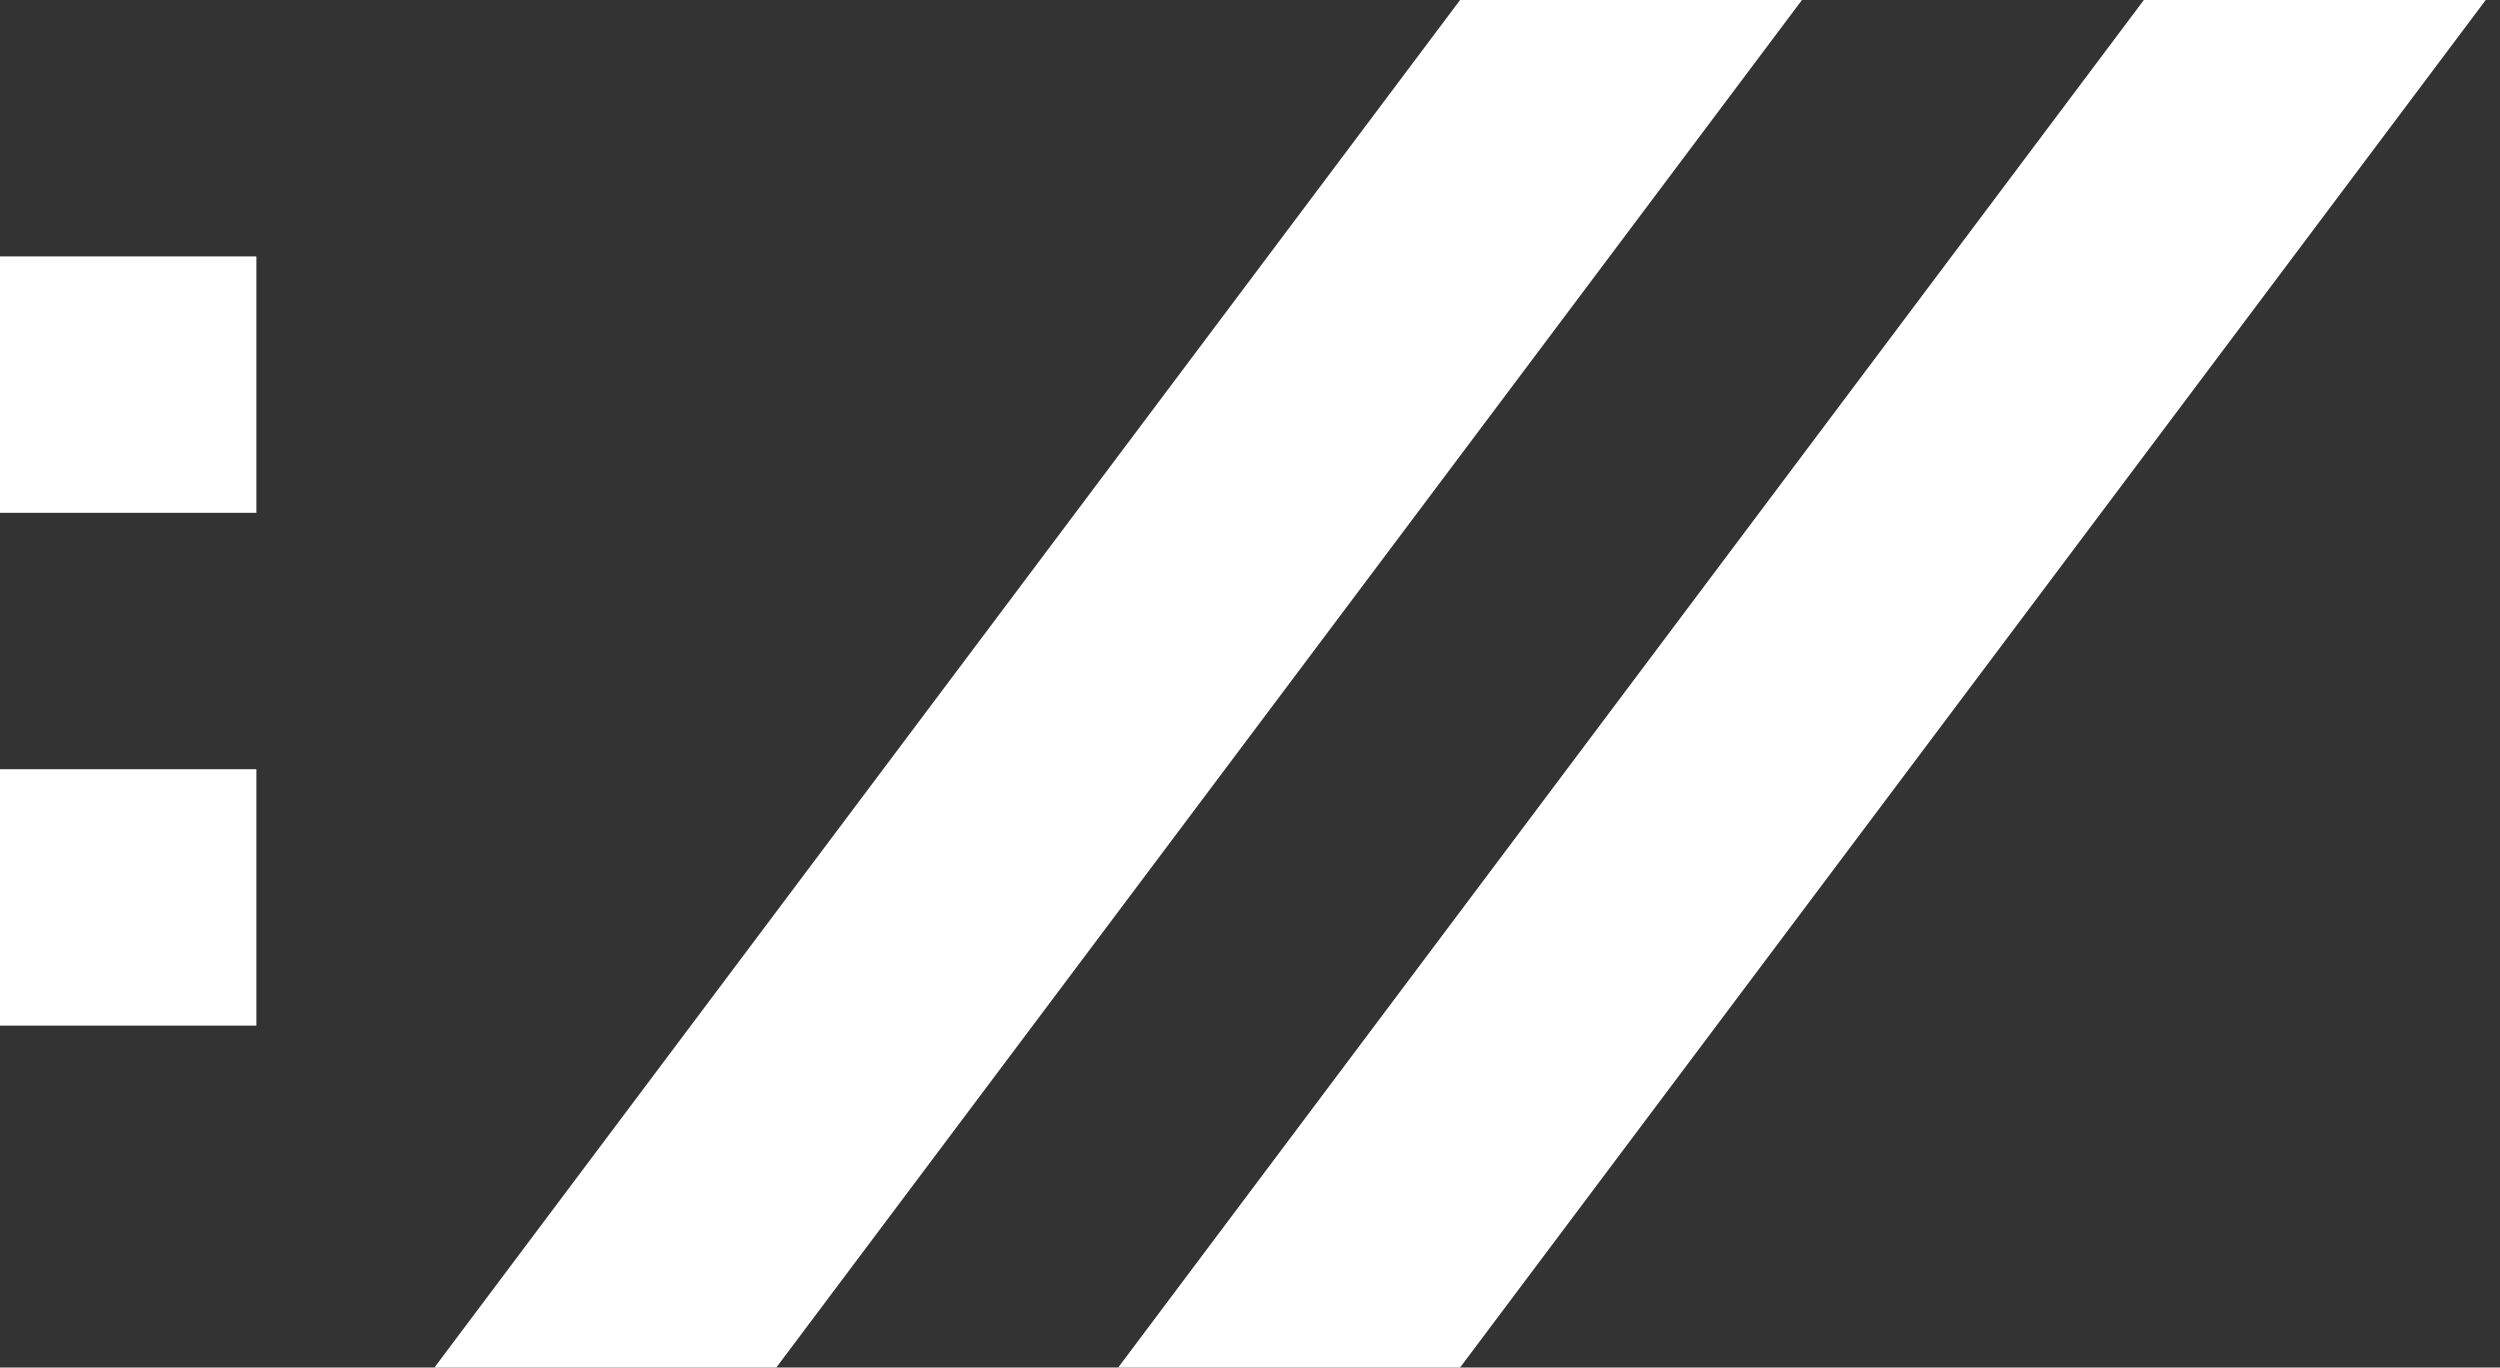
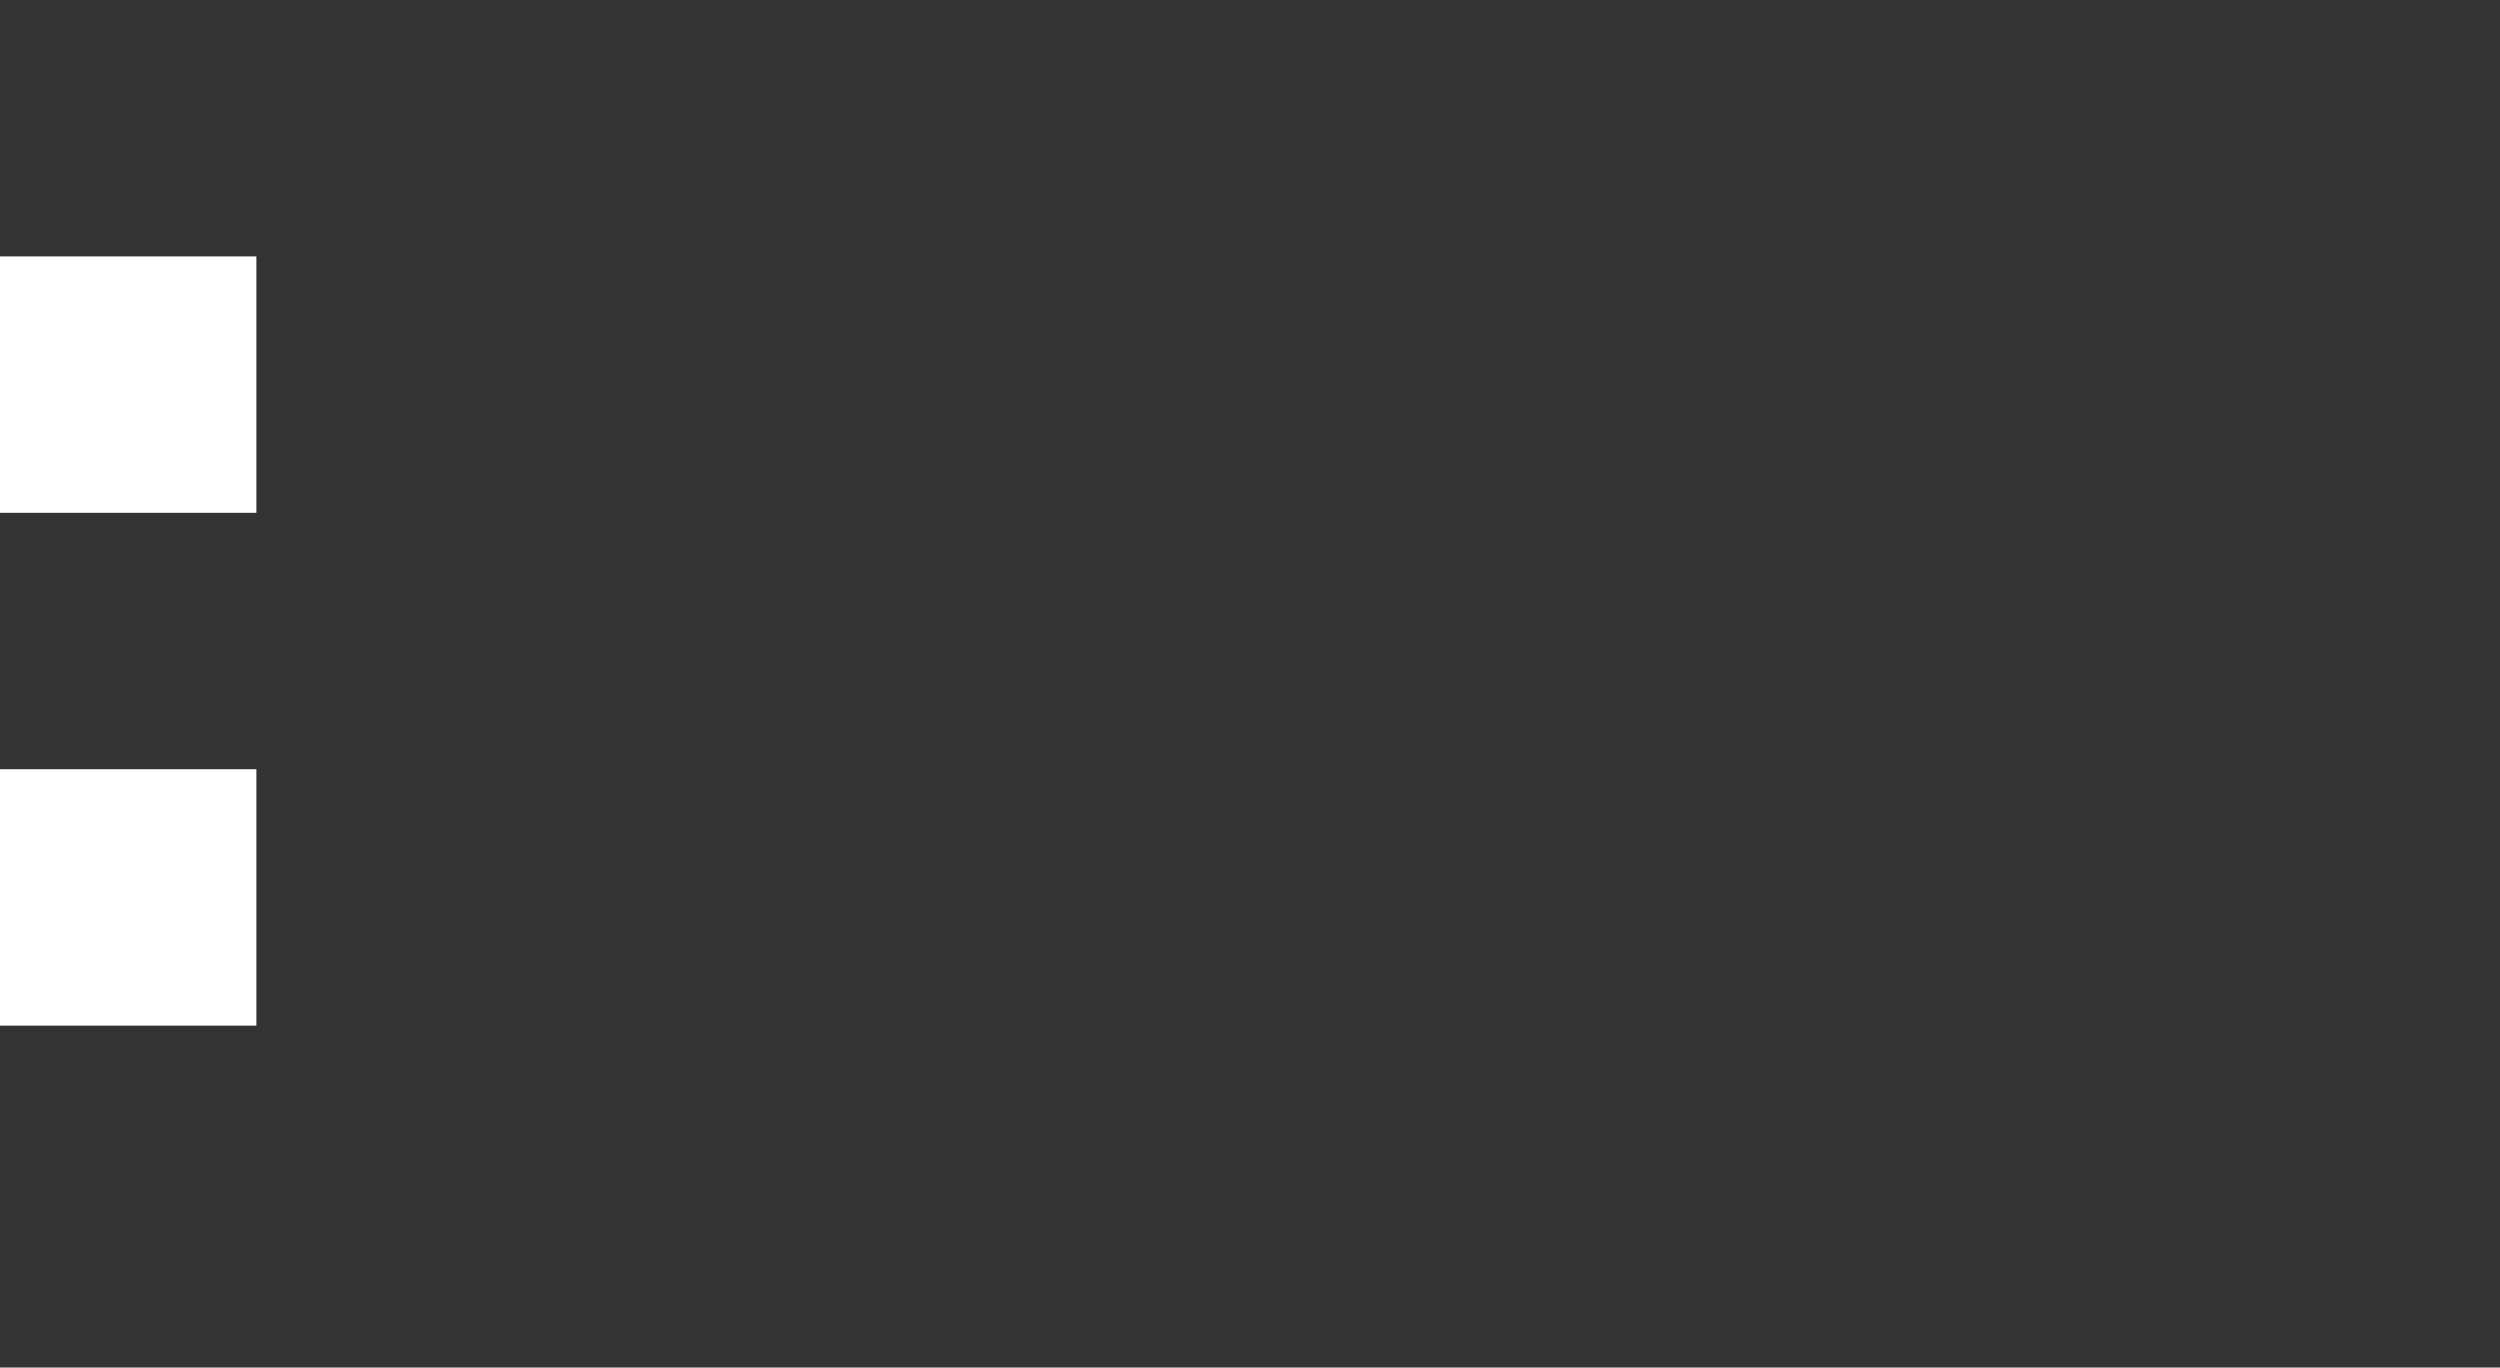
<svg xmlns="http://www.w3.org/2000/svg" width="100%" height="100%" viewBox="0 0 117 64" version="1.1" xml:space="preserve" style="fill-rule:evenodd;clip-rule:evenodd;stroke-linejoin:round;stroke-miterlimit:2;">
  <rect x="0" y="0" width="117" height="64" fill="#333333" stroke="none" />
  <g transform="matrix(1,0,0,1,-99.669,-200)">
    <g transform="matrix(1,0,0,1,-0.331,104)">
      <g transform="matrix(0.5,0,0,1,81.521,0)">
        <g transform="matrix(1,0,0,1,-43.149,-96.168)">
-           <path d="M120.769,256.168L216.771,192.168L248.771,192.168L152.77,256.168L120.769,256.168Z" style="fill:white;" />
-         </g>
+           </g>
        <g transform="matrix(1,0,0,1,20.852,-96.168)">
-           <path d="M120.769,256.168L216.771,192.168L248.771,192.168L152.77,256.168L120.769,256.168Z" style="fill:white;" />
-         </g>
+           </g>
        <g transform="matrix(1.5,0,0,0.75,-107.045,51)">
          <rect x="96" y="108" width="16" height="16" style="fill:white;" />
        </g>
        <g transform="matrix(1.5,0,0,0.75,-107.045,27)">
          <rect x="96" y="108" width="16" height="16" style="fill:white;" />
        </g>
      </g>
    </g>
  </g>
</svg>